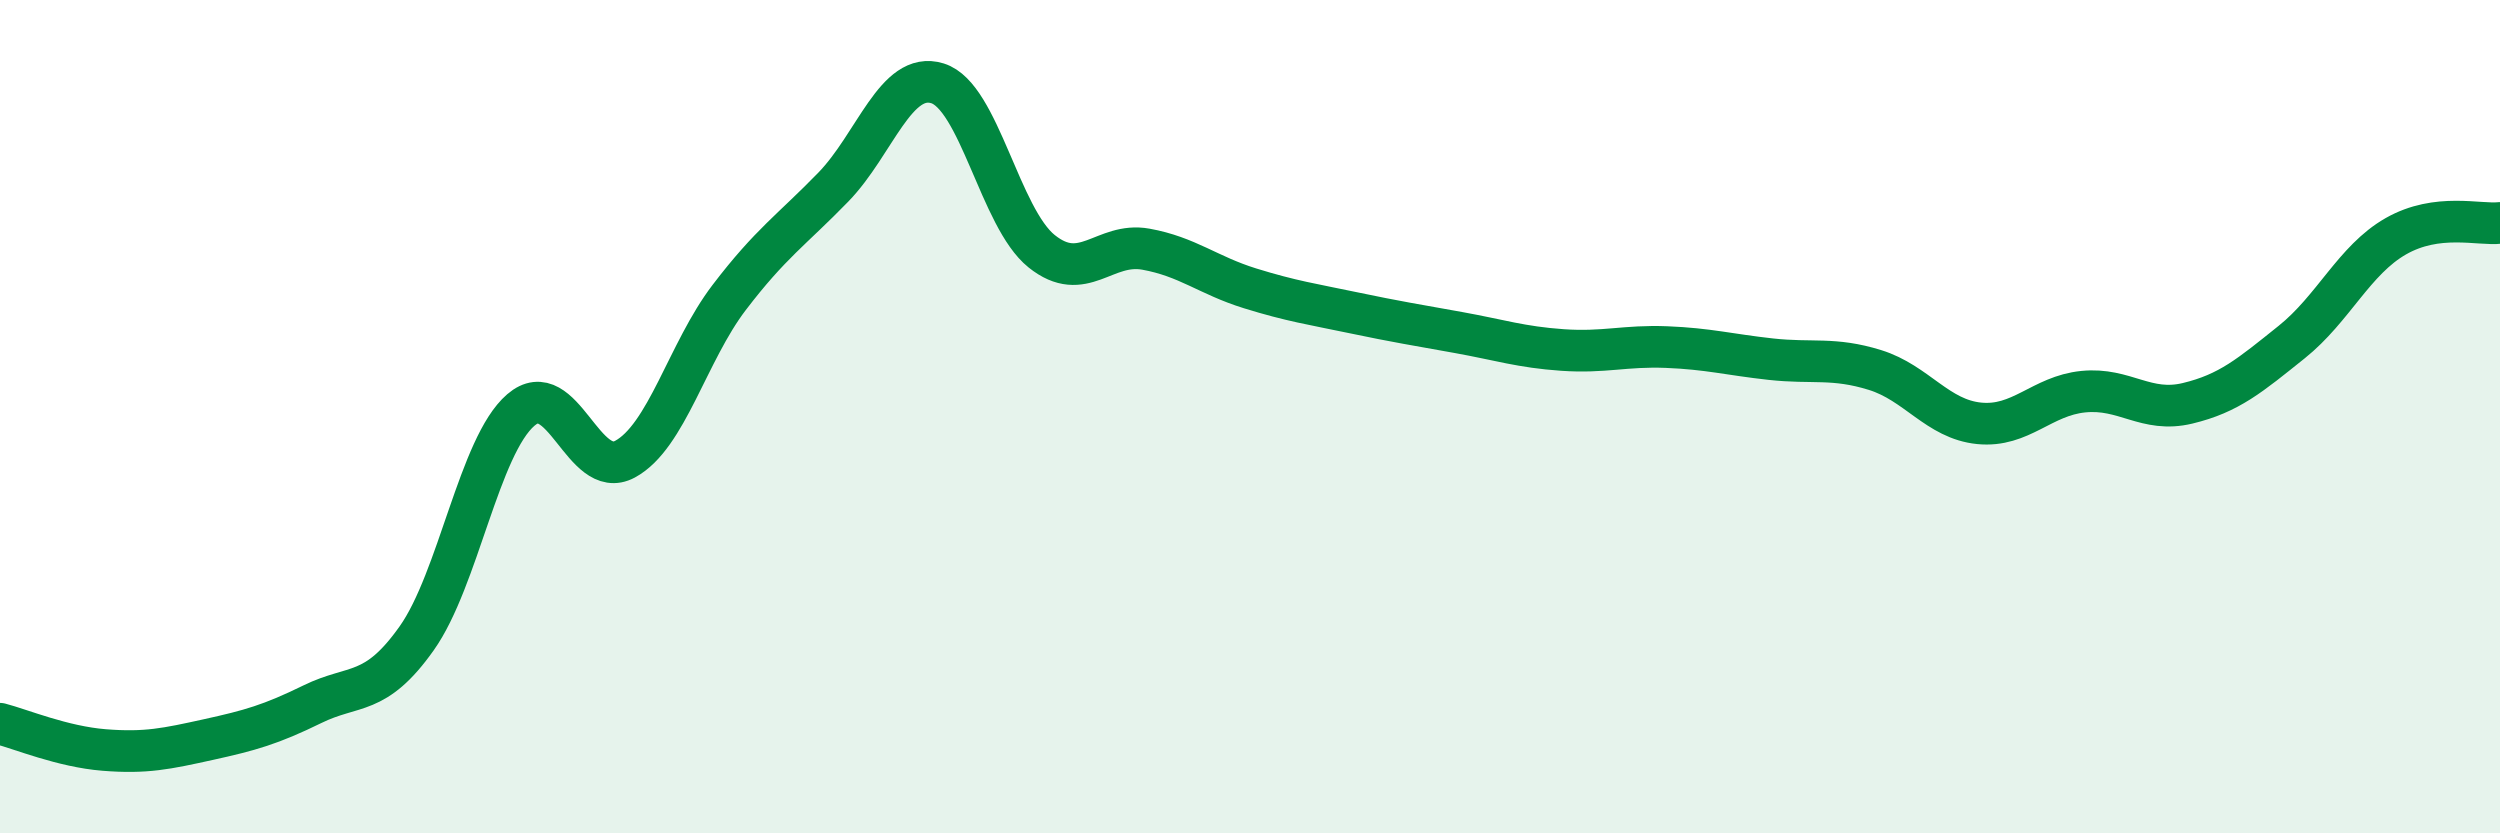
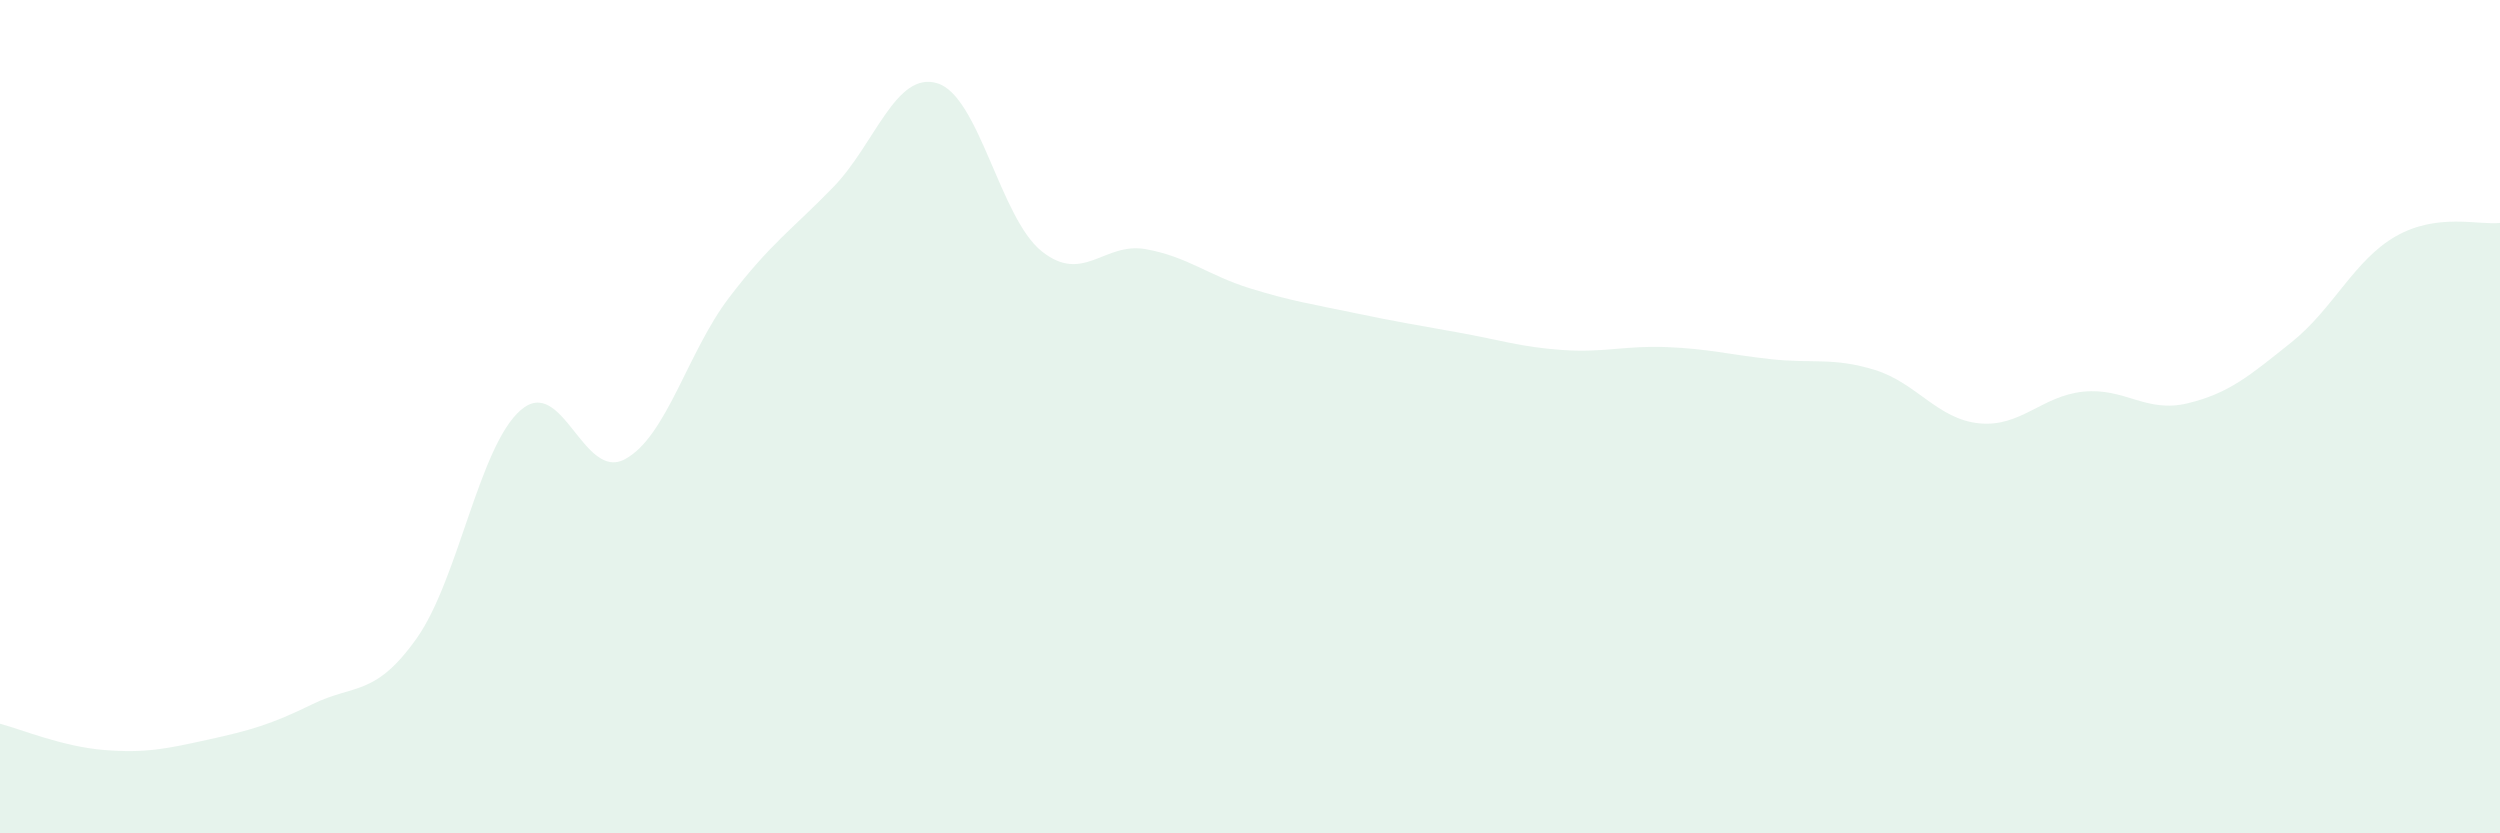
<svg xmlns="http://www.w3.org/2000/svg" width="60" height="20" viewBox="0 0 60 20">
  <path d="M 0,17.37 C 0.5,17.5 1.5,17.92 2.5,18 C 3.5,18.08 4,17.97 5,17.75 C 6,17.53 6.5,17.39 7.5,16.9 C 8.5,16.41 9,16.73 10,15.32 C 11,13.91 11.5,10.7 12.5,9.84 C 13.5,8.98 14,11.56 15,11.02 C 16,10.48 16.5,8.45 17.5,7.14 C 18.5,5.83 19,5.52 20,4.49 C 21,3.46 21.5,1.69 22.5,2 C 23.5,2.31 24,5.23 25,6.03 C 26,6.83 26.5,5.8 27.5,5.98 C 28.5,6.16 29,6.61 30,6.92 C 31,7.23 31.5,7.3 32.5,7.51 C 33.5,7.72 34,7.8 35,7.98 C 36,8.16 36.5,8.33 37.5,8.4 C 38.5,8.47 39,8.29 40,8.33 C 41,8.37 41.5,8.51 42.5,8.62 C 43.5,8.73 44,8.57 45,8.88 C 46,9.19 46.5,10.06 47.5,10.16 C 48.5,10.26 49,9.5 50,9.4 C 51,9.3 51.5,9.92 52.5,9.68 C 53.5,9.44 54,9.01 55,8.21 C 56,7.41 56.5,6.24 57.5,5.67 C 58.5,5.1 59.5,5.41 60,5.35L60 20L0 20Z" fill="#008740" opacity="0.1" stroke-linecap="round" stroke-linejoin="round" />
-   <path d="M 0,17.37 C 0.5,17.5 1.5,17.92 2.5,18 C 3.5,18.08 4,17.97 5,17.75 C 6,17.53 6.5,17.39 7.5,16.9 C 8.5,16.41 9,16.73 10,15.32 C 11,13.91 11.5,10.7 12.5,9.84 C 13.5,8.98 14,11.56 15,11.02 C 16,10.48 16.5,8.45 17.5,7.14 C 18.5,5.83 19,5.52 20,4.49 C 21,3.46 21.5,1.69 22.5,2 C 23.5,2.31 24,5.23 25,6.03 C 26,6.83 26.5,5.8 27.5,5.98 C 28.5,6.16 29,6.61 30,6.92 C 31,7.23 31.5,7.3 32.5,7.51 C 33.5,7.72 34,7.8 35,7.98 C 36,8.16 36.5,8.33 37.5,8.4 C 38.5,8.47 39,8.29 40,8.33 C 41,8.37 41.5,8.51 42.5,8.62 C 43.5,8.73 44,8.57 45,8.88 C 46,9.19 46.5,10.06 47.5,10.16 C 48.5,10.26 49,9.5 50,9.4 C 51,9.3 51.5,9.92 52.5,9.68 C 53.5,9.44 54,9.01 55,8.21 C 56,7.41 56.5,6.24 57.5,5.67 C 58.5,5.1 59.5,5.41 60,5.35" stroke="#008740" stroke-width="1" fill="none" stroke-linecap="round" stroke-linejoin="round" />
</svg>